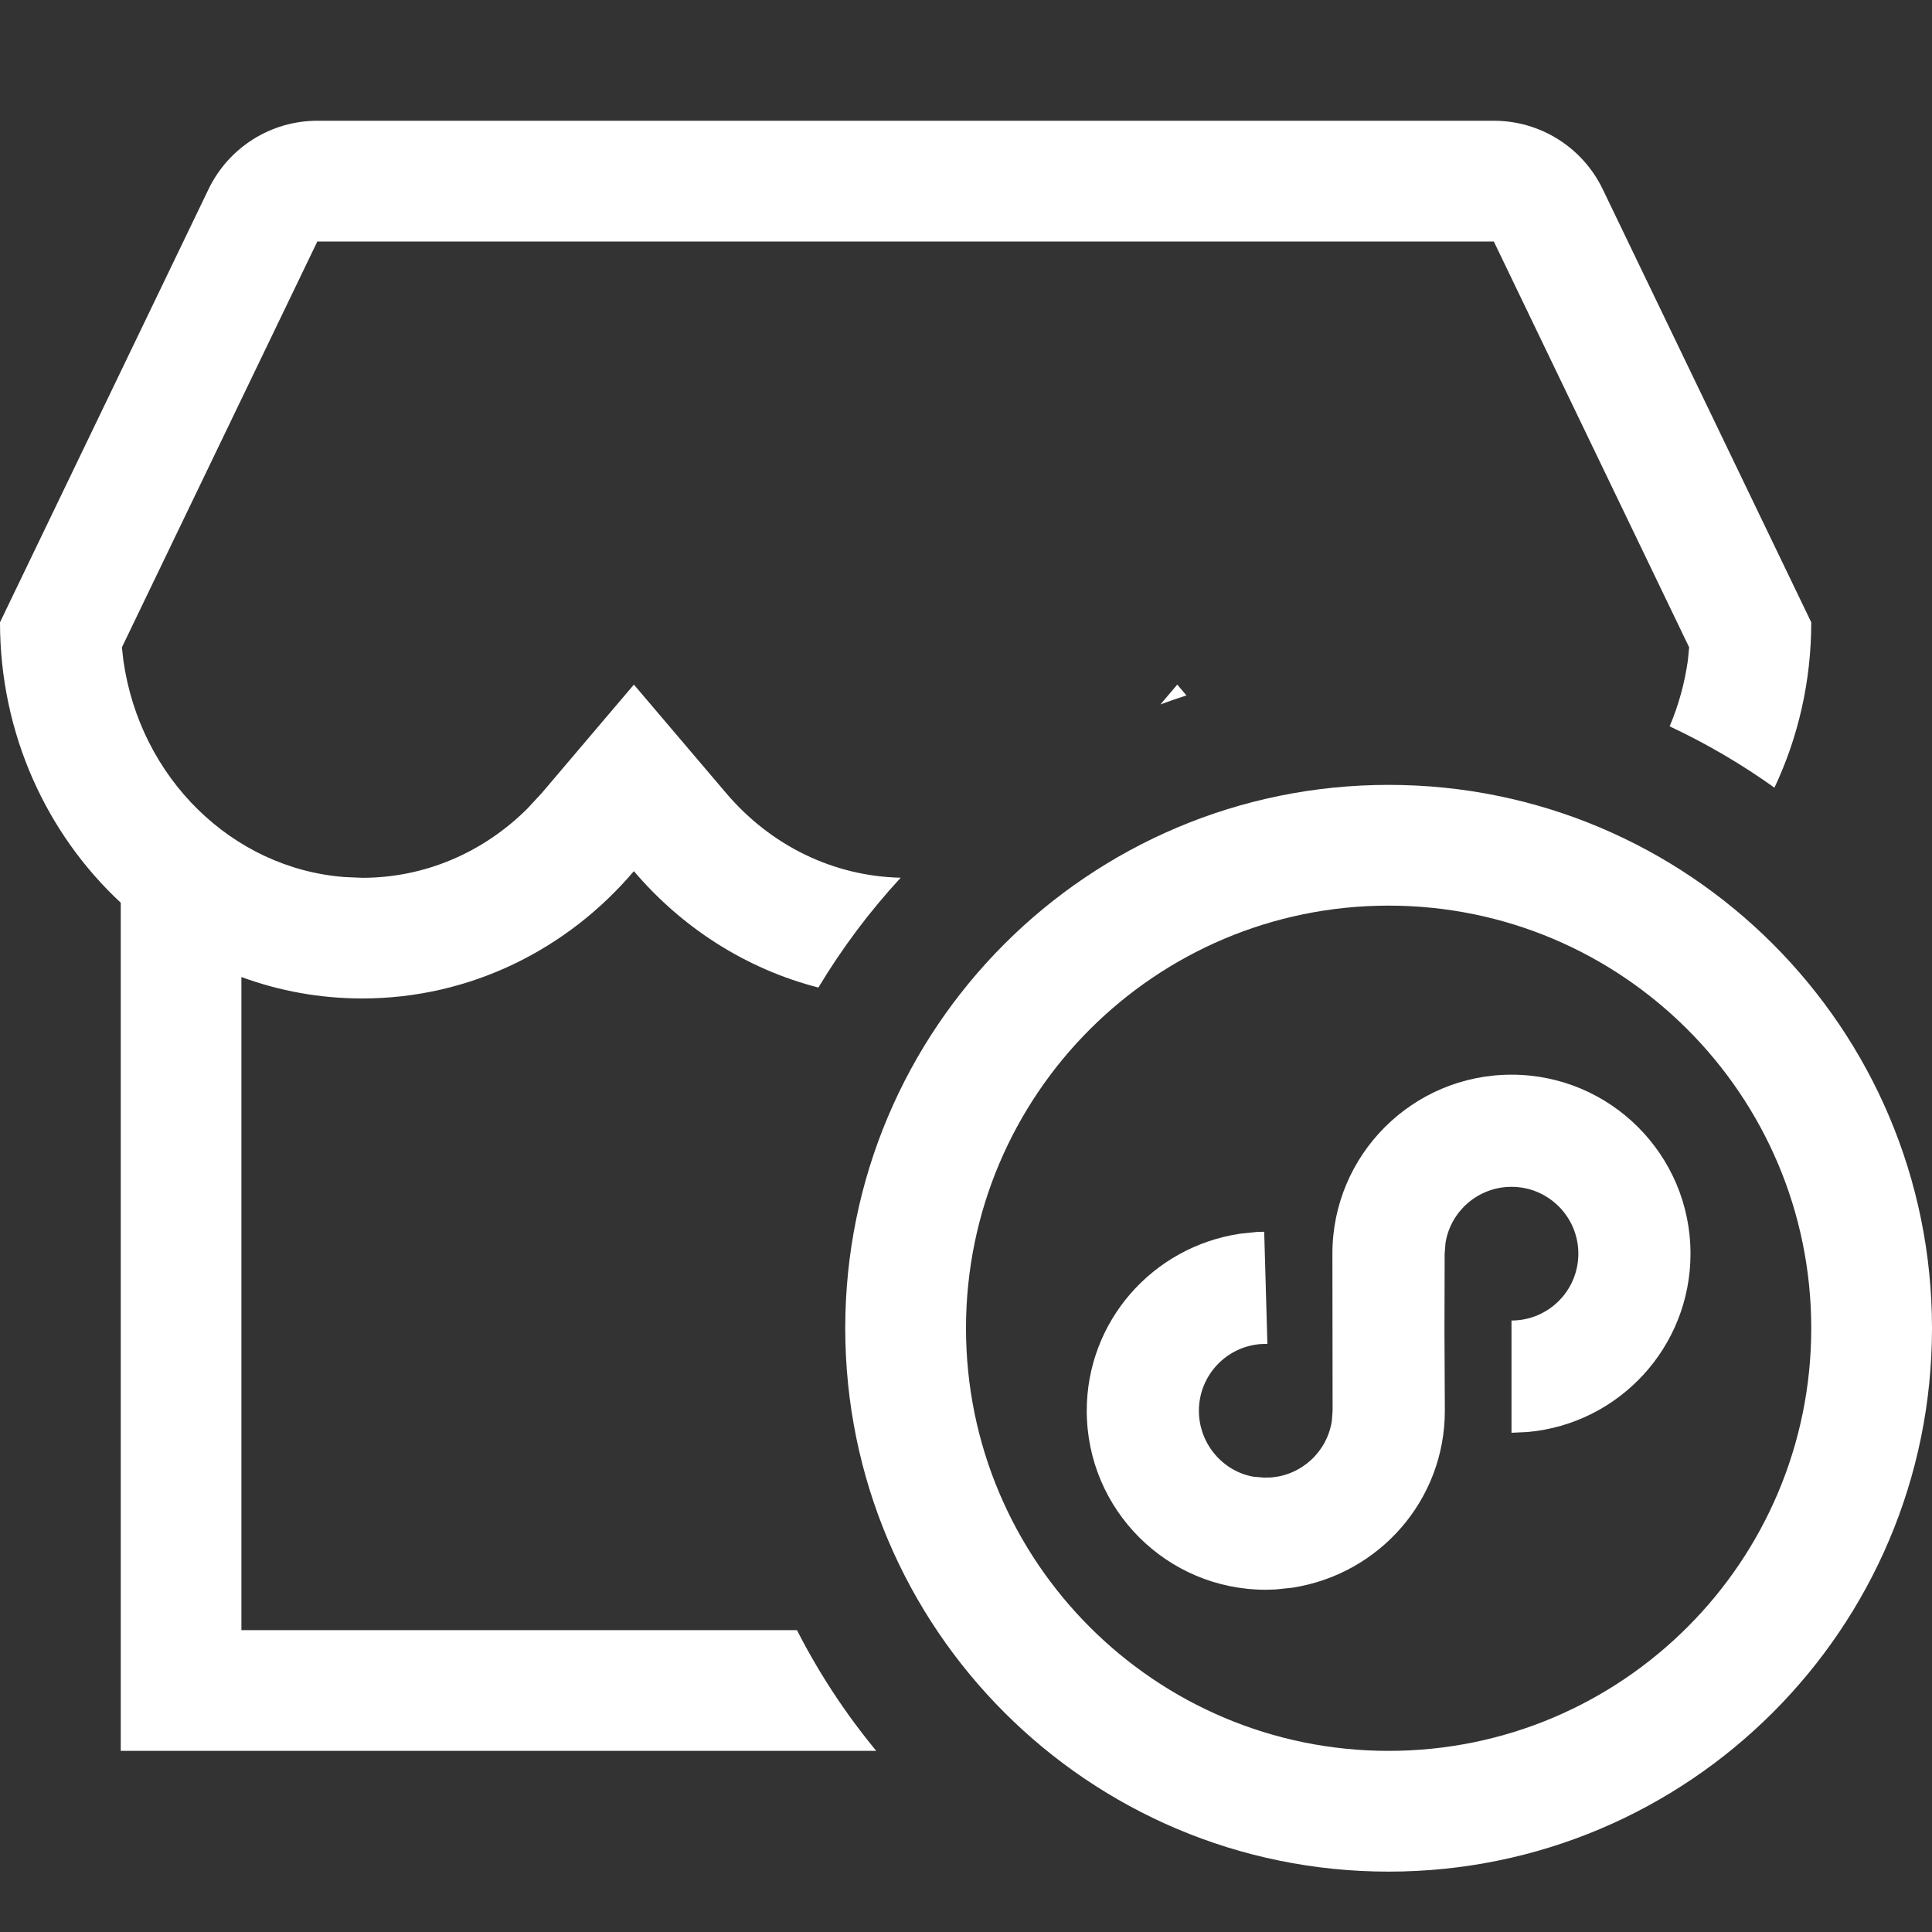
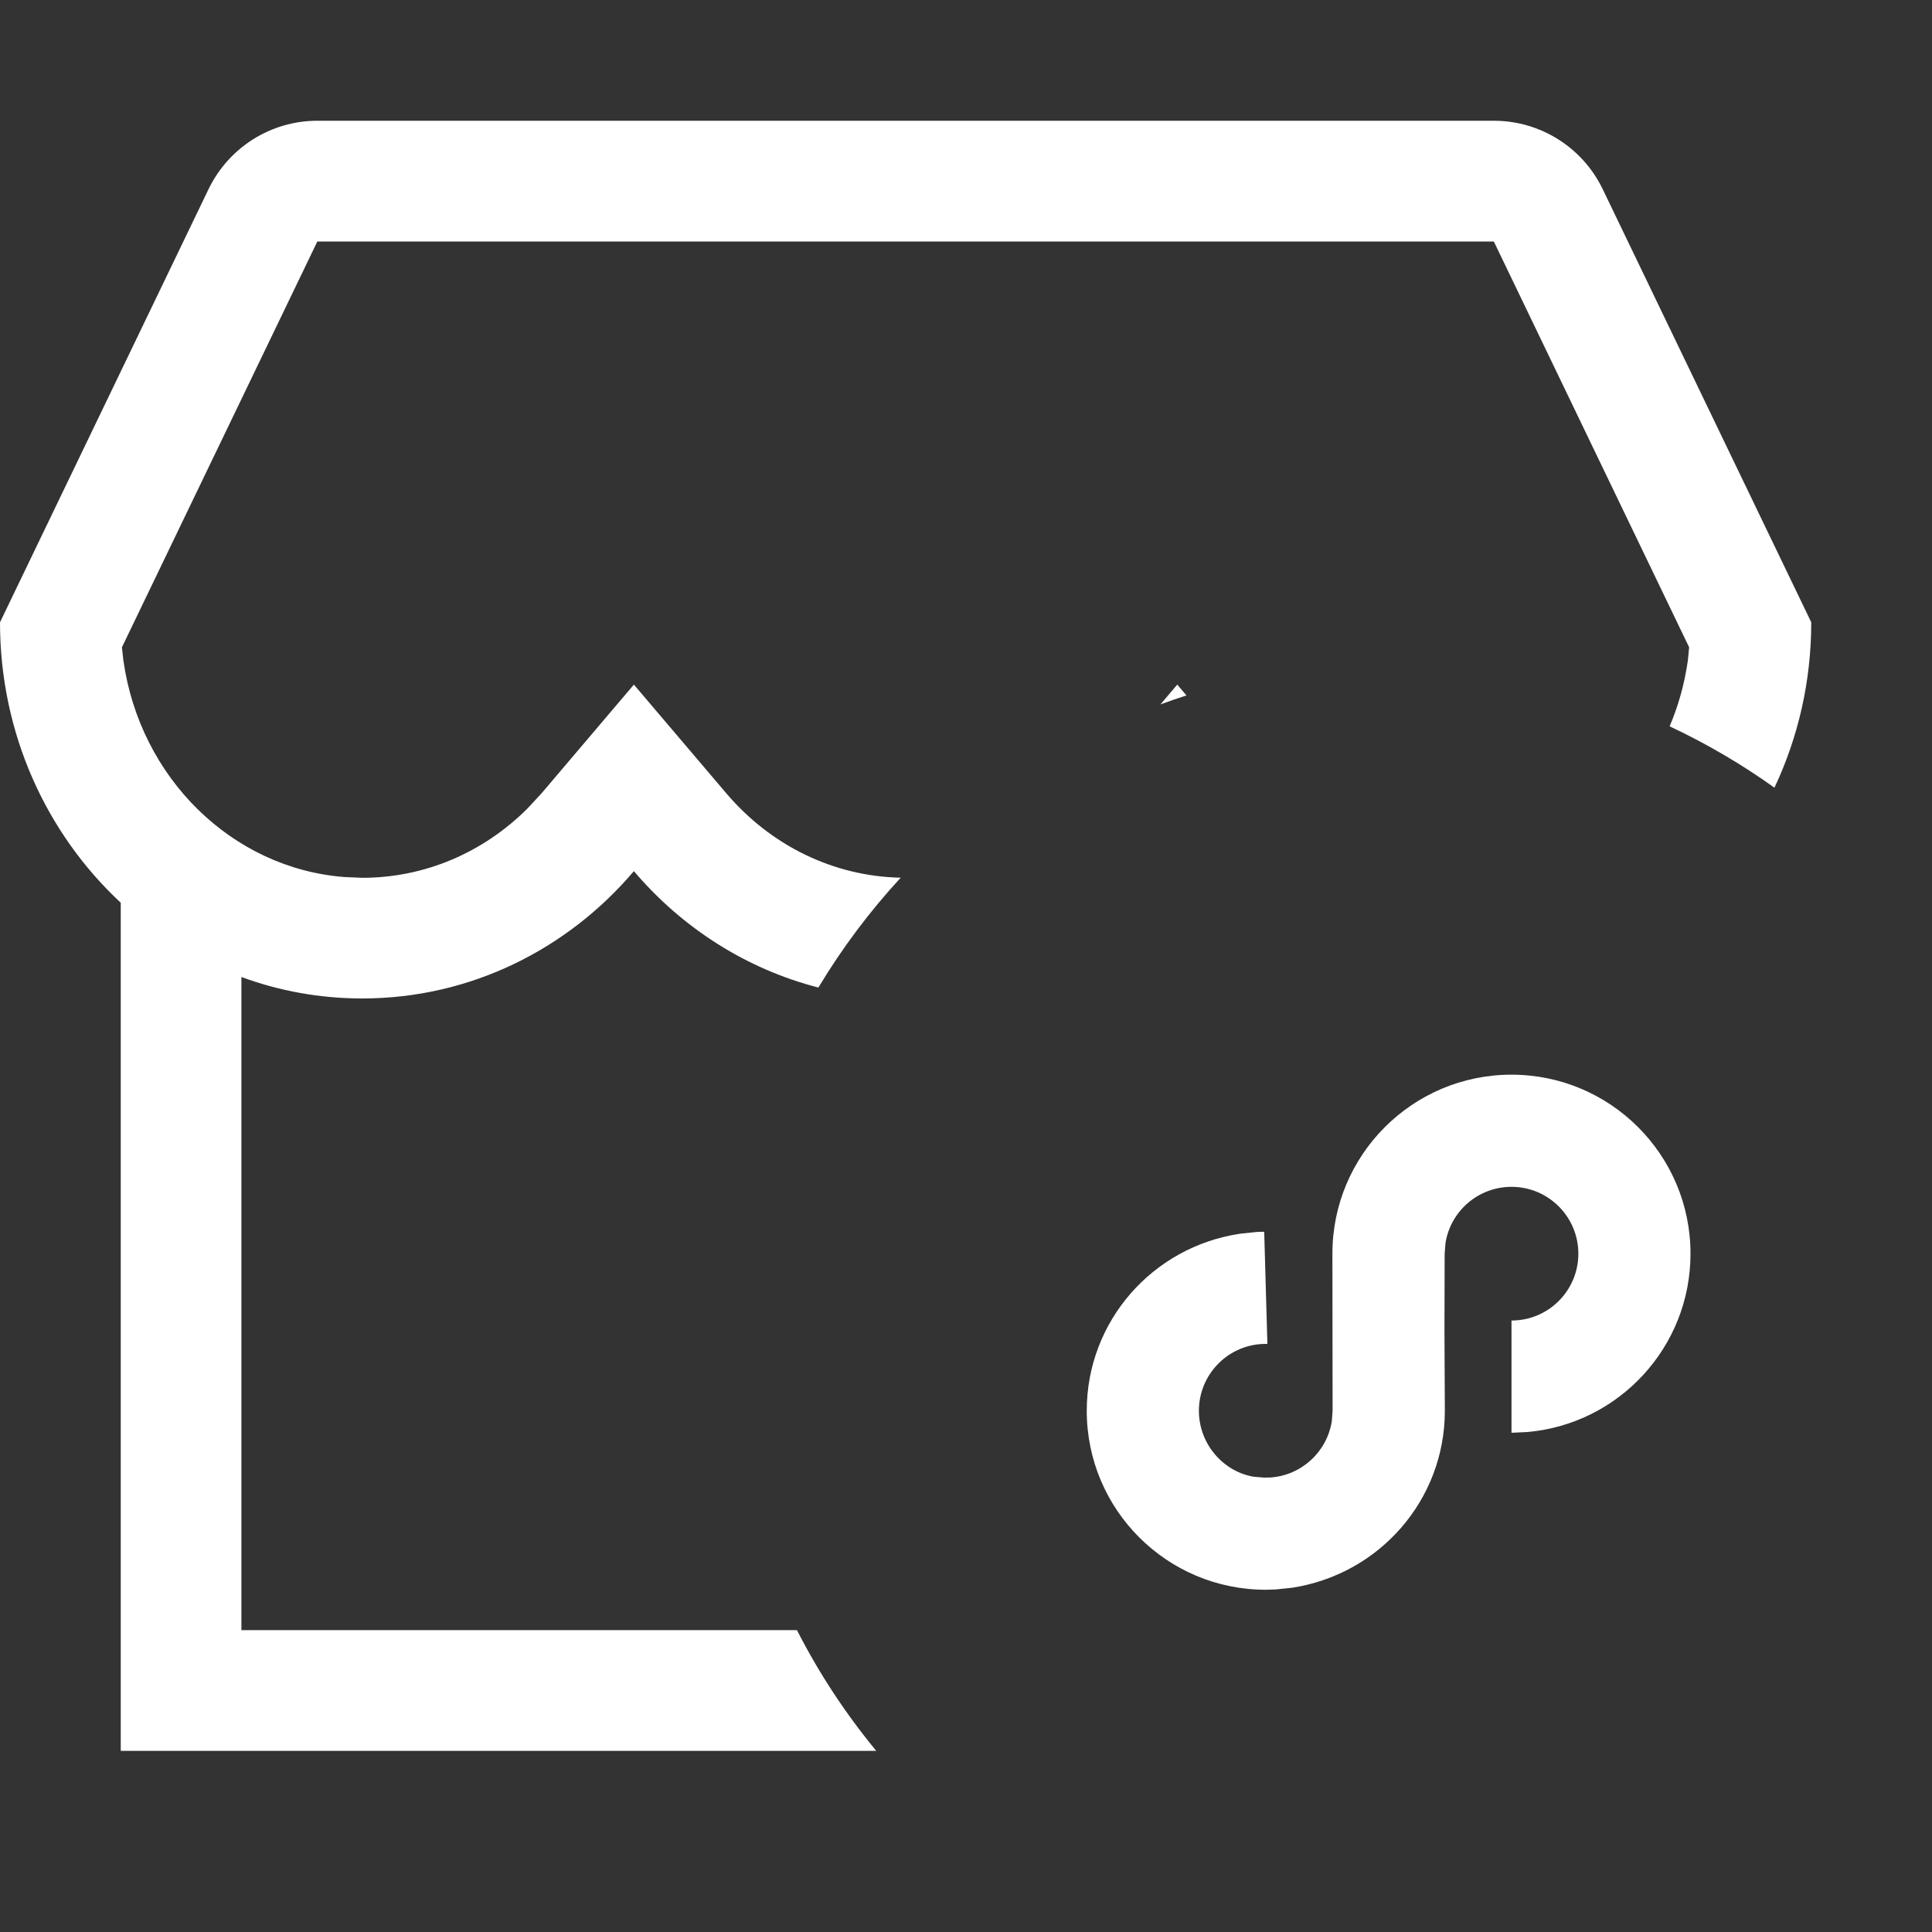
<svg xmlns="http://www.w3.org/2000/svg" width="20" height="20" viewBox="0 0 20 20" fill="#ffffff">
  <rect x="0" y="0" width="20" height="20" fill="#333333" stroke="none" />
  <path d="M16.591 1.958C16.382 1.525 15.945 1.25 15.464 1.25H3.285C2.805 1.25 2.368 1.525 2.159 1.958L0 6.442C0 7.596 0.483 8.632 1.25 9.345V18.125H9.071C8.754 17.741 8.478 17.322 8.25 16.875H2.499V10.114C2.89 10.258 3.311 10.336 3.75 10.336C4.87 10.336 5.876 9.826 6.562 9.018C7.058 9.602 7.721 10.03 8.472 10.223C8.717 9.815 9.003 9.434 9.324 9.086C8.626 9.071 7.977 8.753 7.515 8.208L6.562 7.087L5.609 8.209L5.461 8.369C5.002 8.827 4.396 9.087 3.75 9.087L3.565 9.079C2.402 8.989 1.448 8.053 1.277 6.835L1.262 6.701L3.285 2.5H15.464L17.486 6.701L17.473 6.835C17.439 7.076 17.375 7.305 17.284 7.519C17.666 7.698 18.029 7.911 18.369 8.154C18.613 7.637 18.75 7.056 18.75 6.442L16.591 1.958Z" fill="#ffffff" />
  <path d="M12.282 7.199L12.187 7.087L12.013 7.292C12.102 7.259 12.192 7.228 12.282 7.199Z" fill="#ffffff" />
  <path d="M17.5 12.978C17.5 11.955 16.67 11.125 15.647 11.125C14.623 11.125 13.793 11.955 13.793 12.978L13.795 14.604L13.787 14.711C13.738 15.027 13.475 15.274 13.149 15.295L13.085 15.296L12.977 15.287C12.662 15.233 12.411 14.948 12.411 14.604C12.411 14.237 12.698 13.934 13.062 13.913L13.12 13.912L13.087 12.751L13.012 12.753L12.839 12.771C11.93 12.906 11.25 13.679 11.25 14.604C11.25 15.628 12.08 16.457 13.103 16.457L13.206 16.454L13.378 16.436C14.283 16.295 14.957 15.525 14.957 14.604L14.953 13.776L14.955 12.978L14.964 12.866C15.017 12.537 15.303 12.286 15.647 12.286C16.029 12.286 16.339 12.596 16.339 12.978C16.339 13.361 16.029 13.67 15.647 13.67V14.832L15.815 14.824C16.76 14.739 17.5 13.945 17.5 12.978Z" fill="#ffffff" />
-   <path d="M20 13.75C20 16.857 17.482 19.375 14.375 19.375C11.268 19.375 8.75 16.857 8.75 13.75C8.75 10.643 11.268 8.125 14.375 8.125C17.482 8.125 20 10.643 20 13.75ZM10 13.75C10 16.166 11.959 18.125 14.375 18.125C16.791 18.125 18.75 16.166 18.75 13.75C18.75 11.334 16.791 9.375 14.375 9.375C11.959 9.375 10 11.334 10 13.75Z" fill="#ffffff" />
</svg>